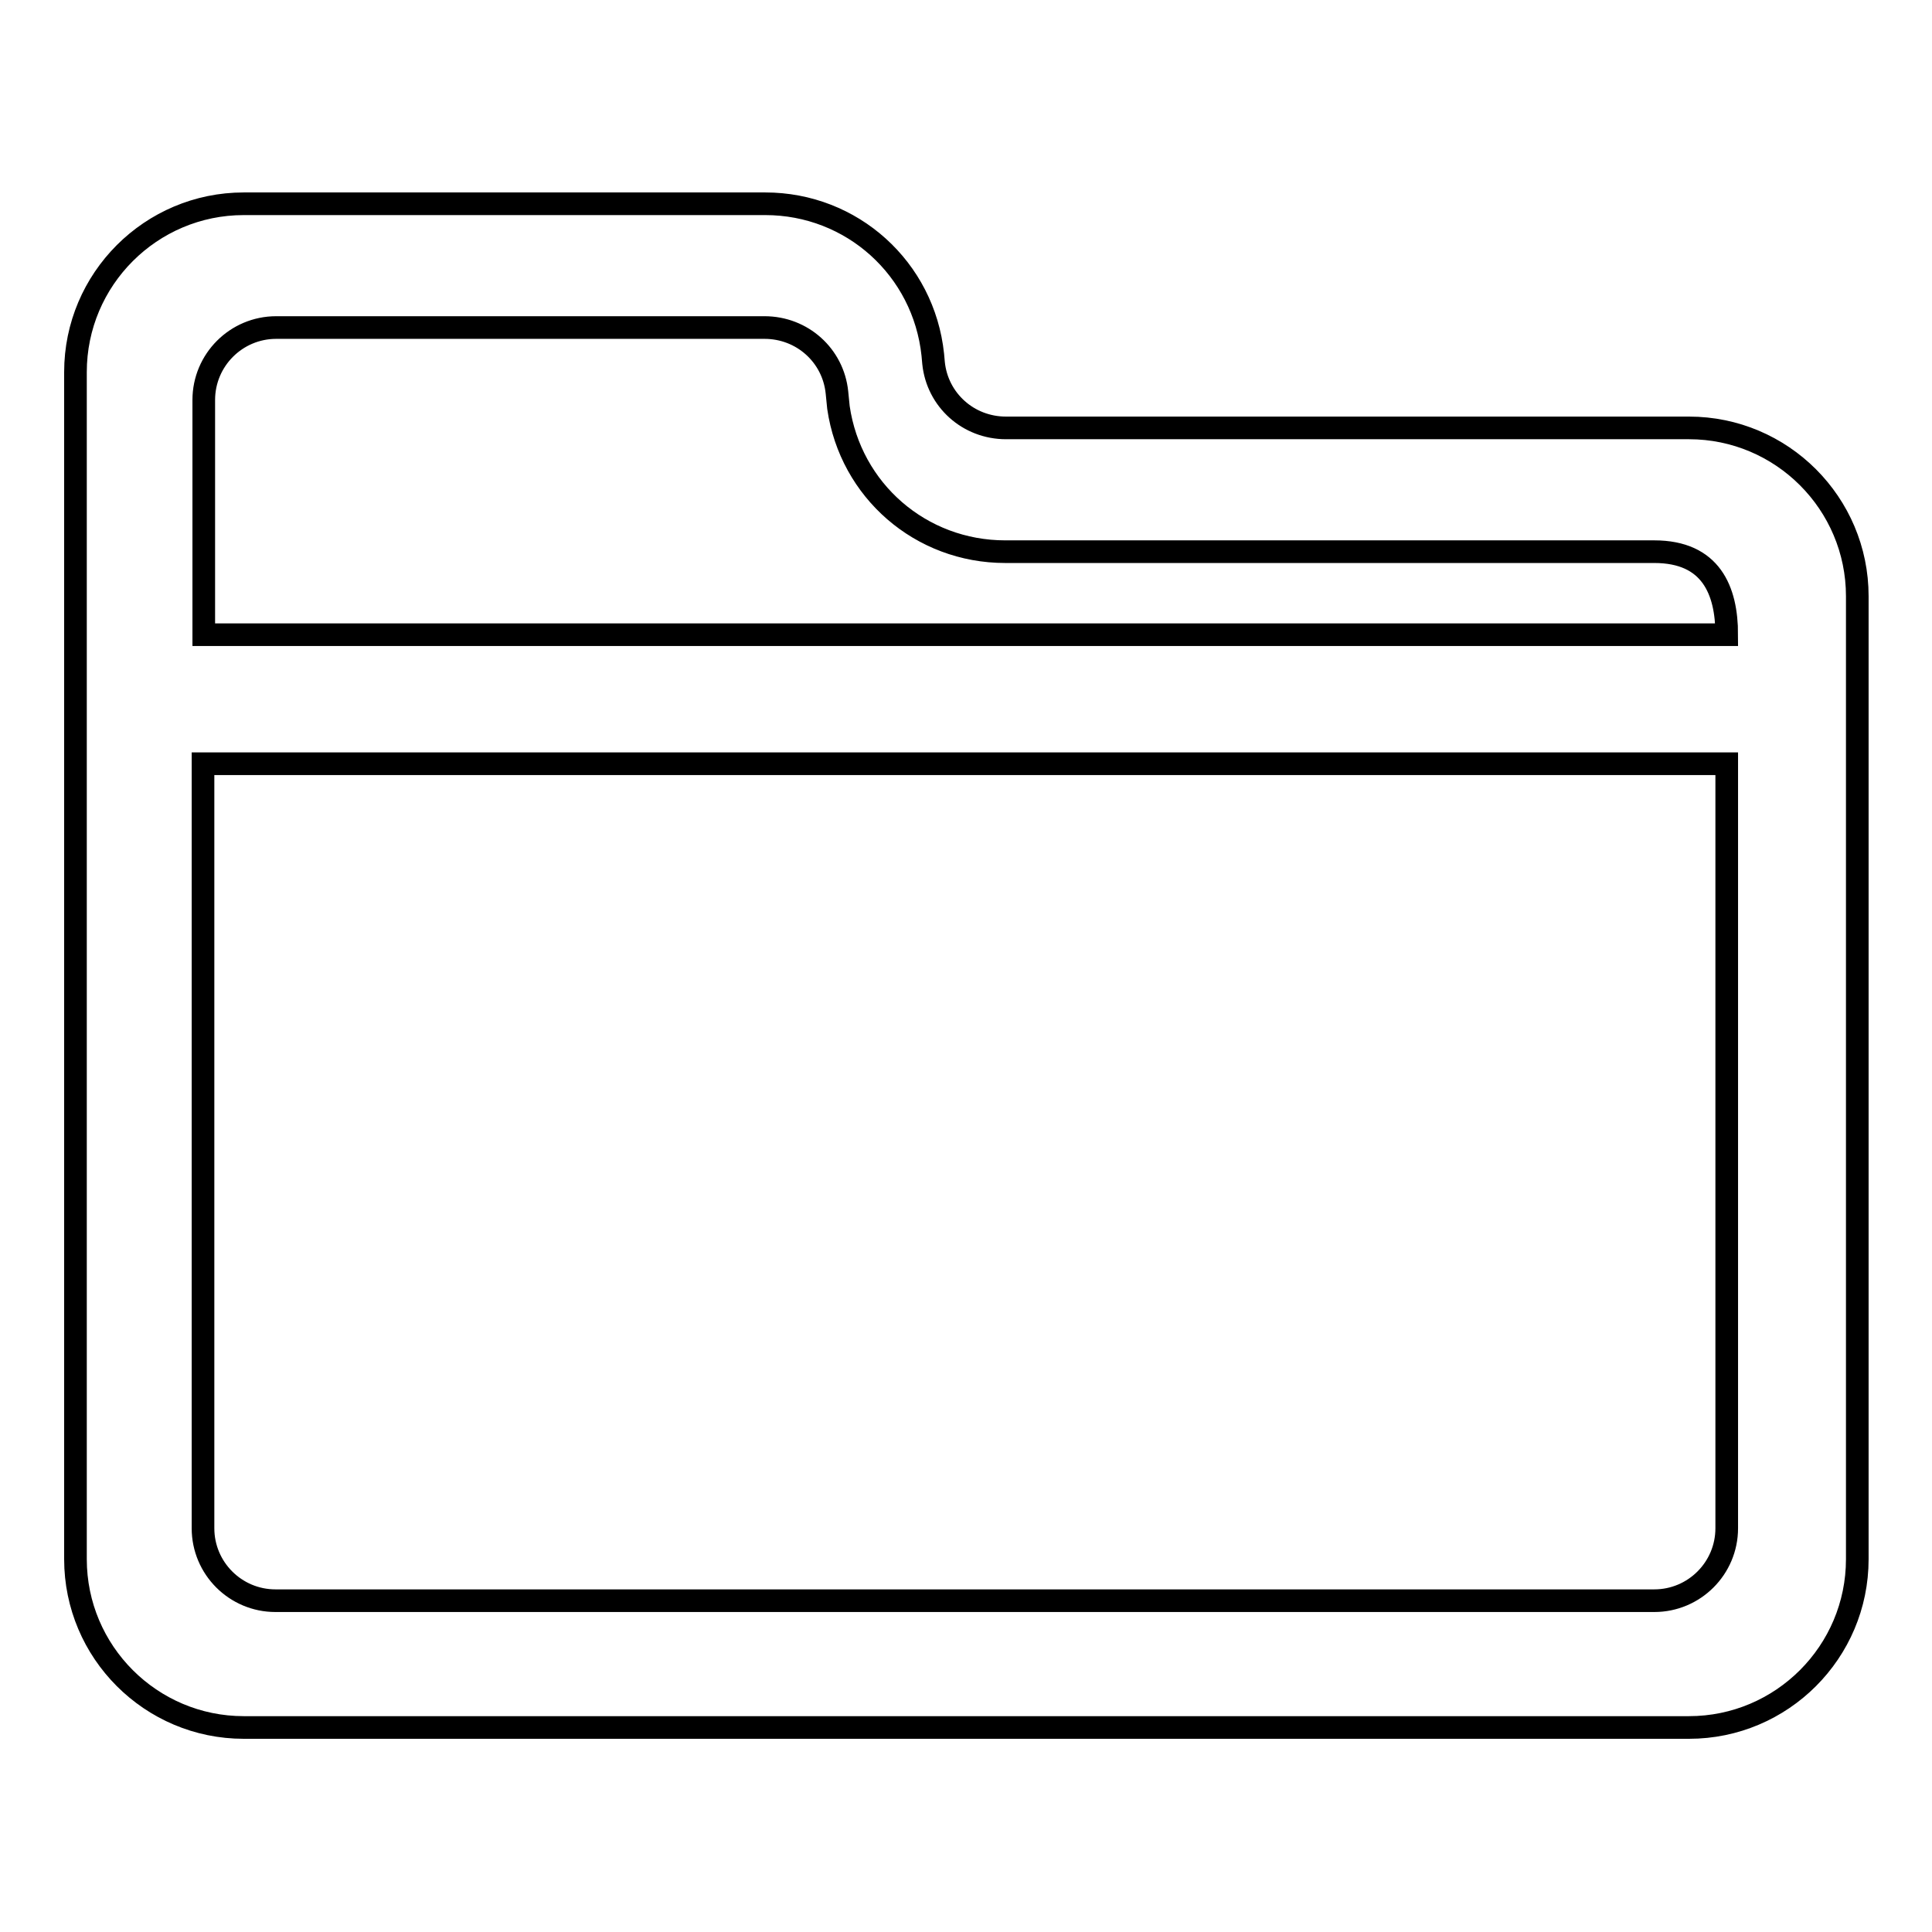
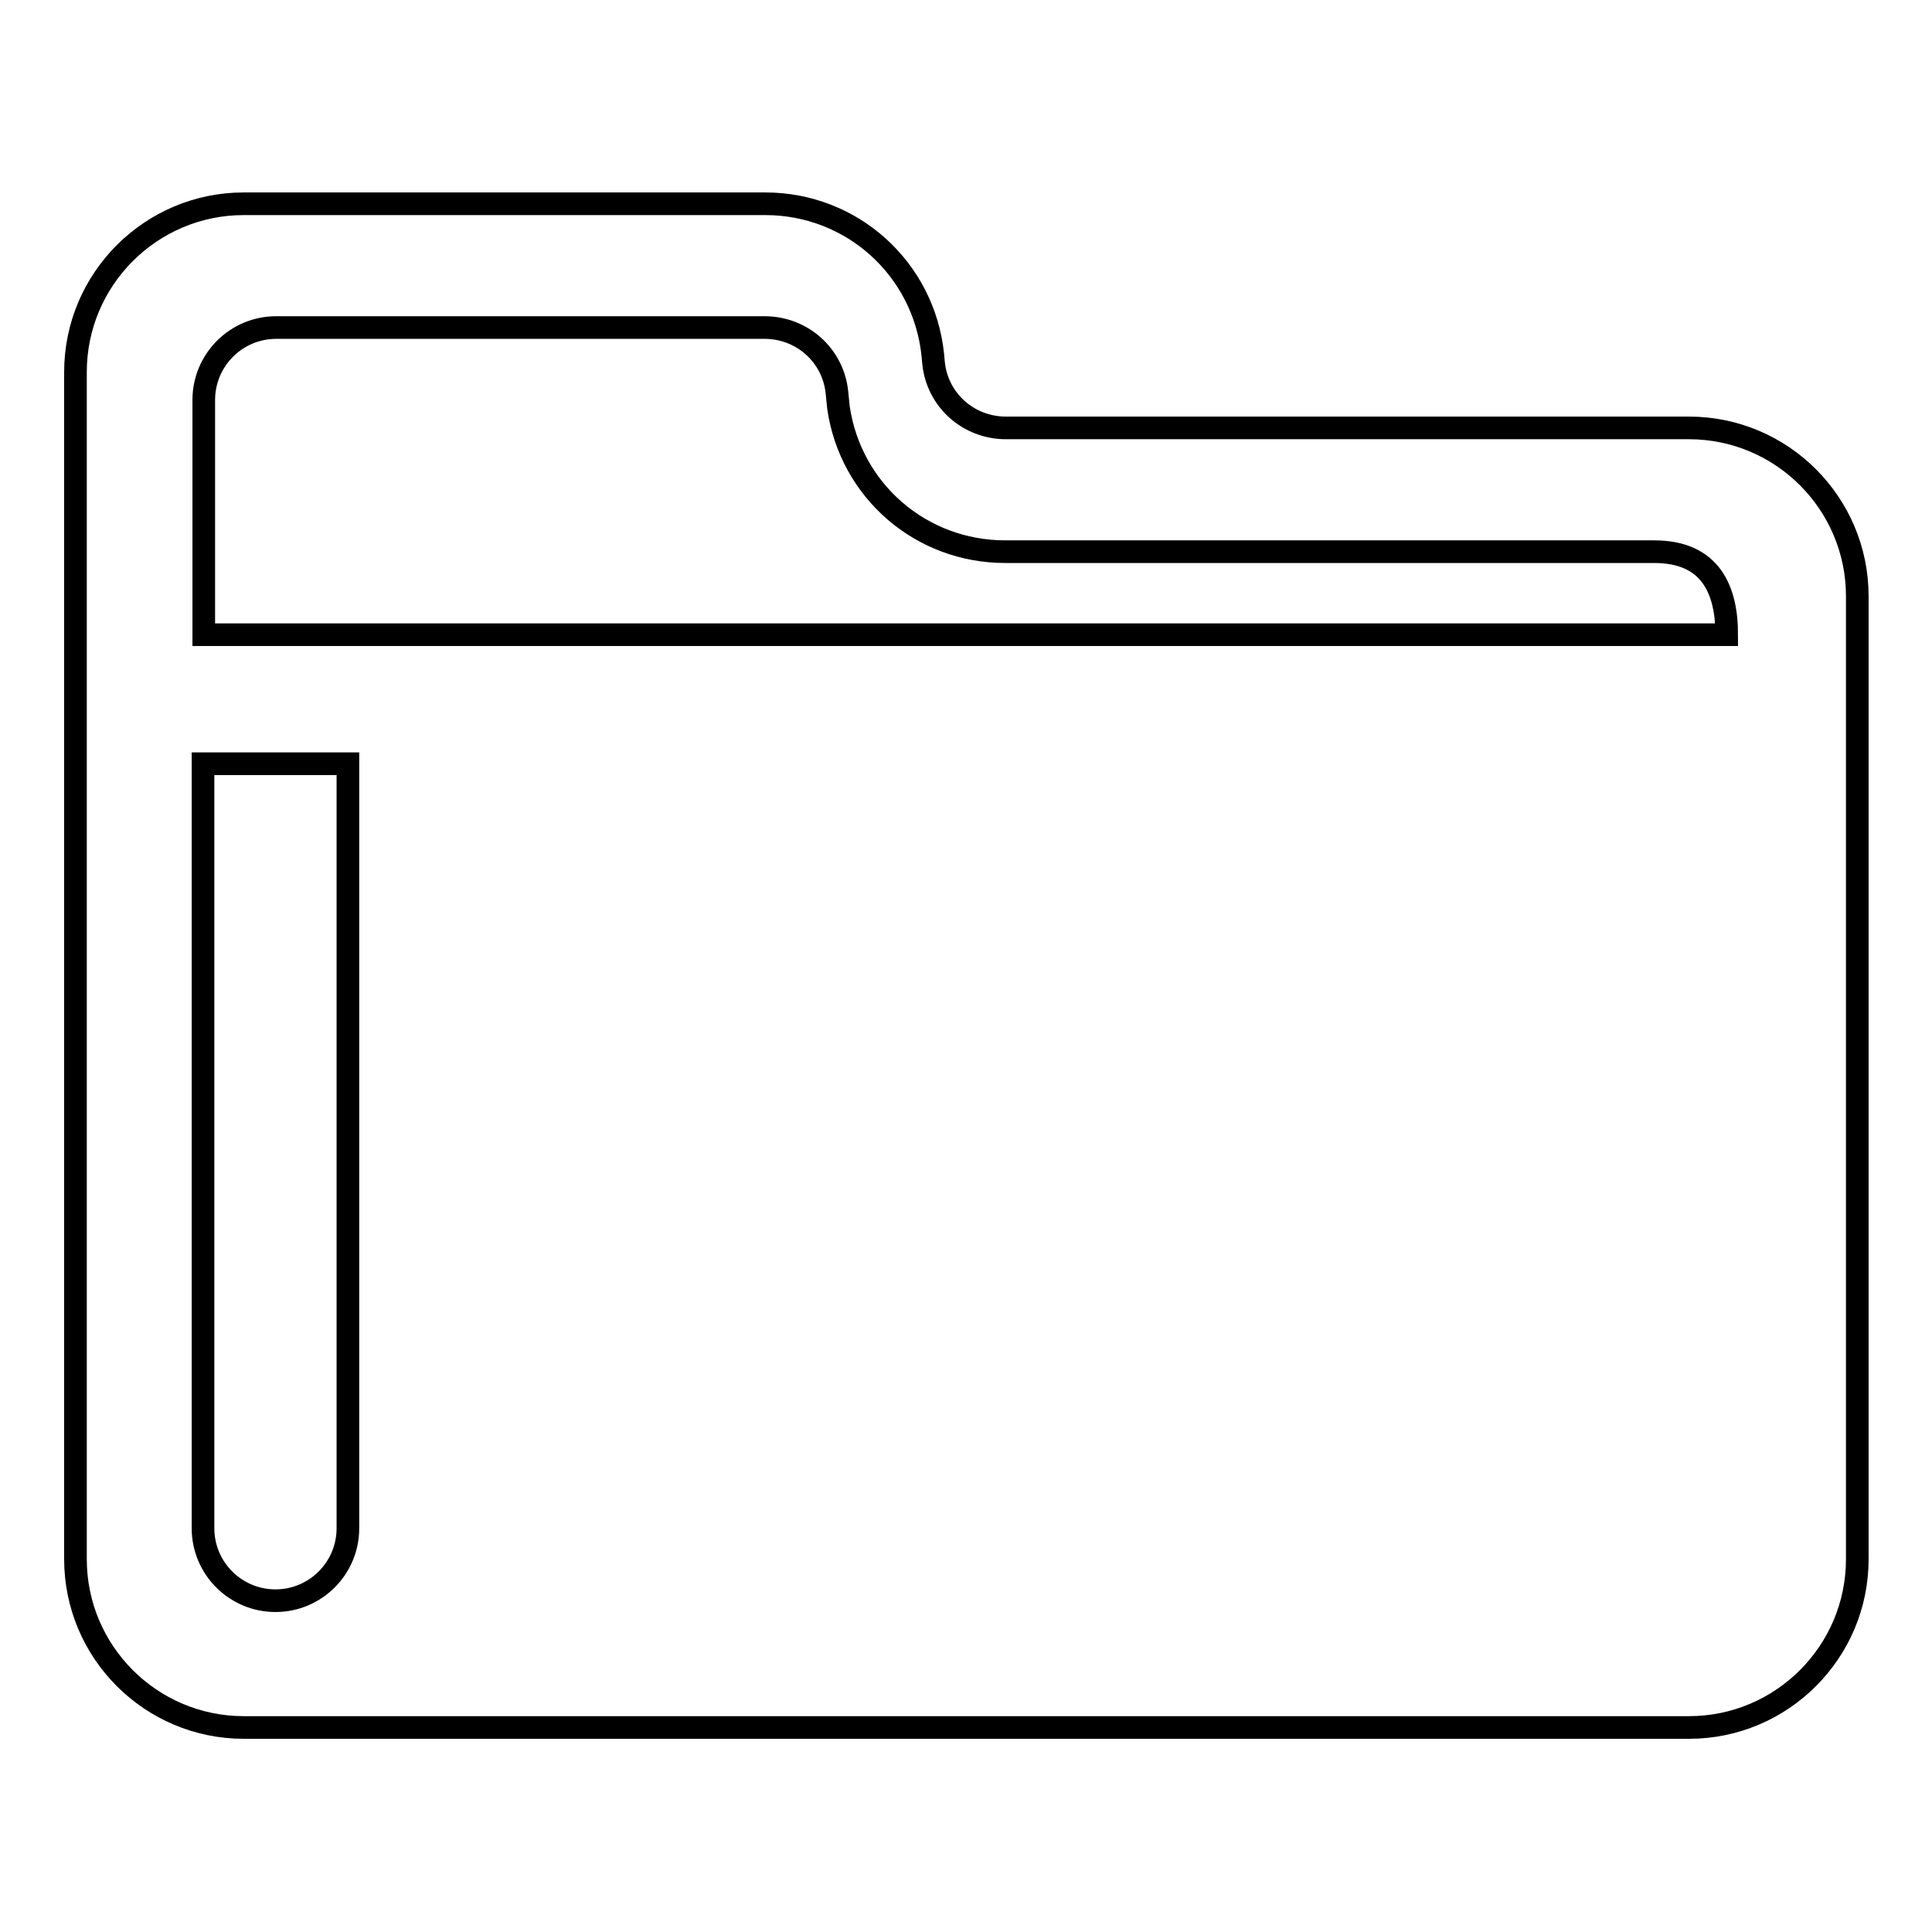
<svg xmlns="http://www.w3.org/2000/svg" version="1.1" x="0px" y="0px" viewBox="0 0 256 256" enable-background="new 0 0 256 256" xml:space="preserve">
  <g>
    <g>
-       <path stroke-width="3" fill-opacity="0" stroke="#000000" d="M32.3,228.9c-12.3,0-22.3-10-22.3-22.3V49.3C10,37,20,27,32.3,27h69.1c11.5,0,21,8.6,22.2,20l0.1,1.1c0.5,4.9,4.6,8.6,9.6,8.6h90.5c12.3,0,22.3,10,22.3,22.3v127.6c0,12.3-10,22.3-22.3,22.3L32.3,228.9L32.3,228.9z M26.9,202.5c0,5.3,4.3,9.6,9.6,9.6h182.7c5.3,0,9.6-4.3,9.6-9.6V101.2H26.9V202.5z M228.8,84.1c0-5.9-2.1-11-9.6-11h-86c-11.2,0-20.5-8.1-22.1-19.1l-0.2-2c-0.5-4.9-4.6-8.6-9.6-8.6H36.6c-5.3,0-9.6,4.3-9.6,9.6v31.1H228.8z" />
+       <path stroke-width="3" fill-opacity="0" stroke="#000000" d="M32.3,228.9c-12.3,0-22.3-10-22.3-22.3V49.3C10,37,20,27,32.3,27h69.1c11.5,0,21,8.6,22.2,20l0.1,1.1c0.5,4.9,4.6,8.6,9.6,8.6h90.5c12.3,0,22.3,10,22.3,22.3v127.6c0,12.3-10,22.3-22.3,22.3L32.3,228.9L32.3,228.9z M26.9,202.5c0,5.3,4.3,9.6,9.6,9.6c5.3,0,9.6-4.3,9.6-9.6V101.2H26.9V202.5z M228.8,84.1c0-5.9-2.1-11-9.6-11h-86c-11.2,0-20.5-8.1-22.1-19.1l-0.2-2c-0.5-4.9-4.6-8.6-9.6-8.6H36.6c-5.3,0-9.6,4.3-9.6,9.6v31.1H228.8z" />
    </g>
  </g>
</svg>